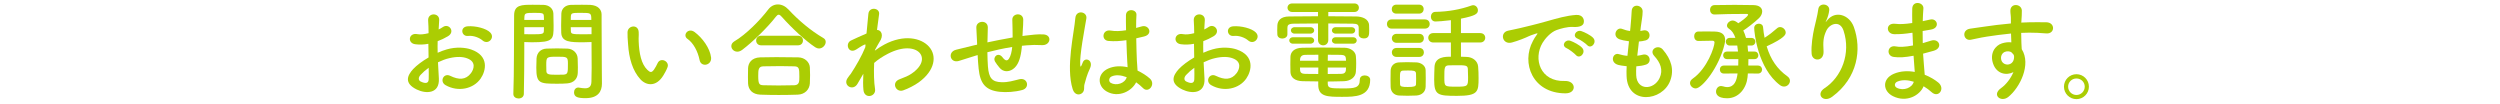
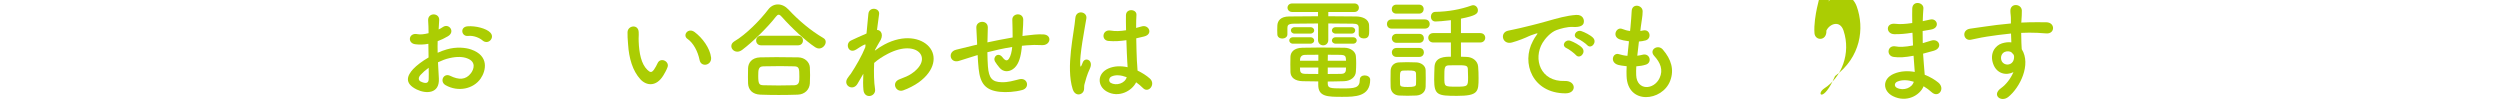
<svg xmlns="http://www.w3.org/2000/svg" version="1.1" x="0px" y="0px" width="480px" height="20px" viewBox="0 0 480 20" overflow="visible" enable-background="new 0 0 480 20" xml:space="preserve">
  <defs>
</defs>
  <g>
    <g>
      <path fill="#ABCD03" d="M84.261,15.066c0.168,3.002-2.52,2.96-4.241,2.12c-2.499-1.218-1.806-2.708-0.693-3.927    c0.651-0.692,1.722-1.512,2.96-2.225c-0.021-0.883-0.042-1.785-0.042-2.625c-0.861,0.168-1.722,0.189-2.52,0.084    c-1.554-0.189-1.302-2.289,0.441-1.932c0.525,0.105,1.302,0.021,2.121-0.189c0-0.986-0.042-1.658-0.084-2.456    c-0.084-1.554,2.226-1.512,2.121-0.021c-0.042,0.461-0.063,1.133-0.105,1.764c0.315-0.147,0.588-0.315,0.84-0.483    c1.134-0.756,2.415,0.903,0.945,1.784c-0.63,0.379-1.302,0.693-1.974,0.945c-0.021,0.65-0.021,1.428,0,2.226    c0.588-0.272,1.197-0.483,1.764-0.651c1.806-0.524,3.59-0.356,4.661,0.021c3.464,1.197,2.897,4.031,1.827,5.585    c-1.365,1.974-4.304,2.646-6.74,1.26c-1.197-0.692-0.378-2.415,0.903-1.784c1.638,0.797,2.981,0.818,3.989-0.525    c0.504-0.672,1.092-2.162-0.735-2.834c-0.819-0.315-1.932-0.379-3.401-0.043c-0.756,0.168-1.491,0.463-2.205,0.799    C84.135,13.071,84.219,14.163,84.261,15.066z M80.733,14.395c-0.441,0.482-0.441,1.028,0.042,1.26    c0.903,0.44,1.512,0.377,1.533-0.441c0.021-0.566,0.021-1.344,0-2.205C81.699,13.449,81.174,13.911,80.733,14.395z M92.638,7.76    c-0.546-0.483-1.701-0.987-2.771-0.861c-1.281,0.146-1.617-1.722-0.105-1.848s3.611,0.398,4.367,1.197    c0.504,0.524,0.378,1.112,0.021,1.49S93.163,8.221,92.638,7.76z" />
-       <path fill="#ABCD03" d="M99.571,18.908c-0.504,0-1.008-0.294-1.008-0.861c0-0.021,0-0.021,0-0.041    c0.147-3.843,0.105-10.478,0.147-15.033c0-2.059,1.428-2.059,3.611-2.059c0.798,0,1.659,0,2.058,0.021    c1.071,0.042,1.827,0.714,1.869,1.658c0.021,0.735,0.042,1.533,0.042,2.311c0,2.688-0.021,3.212-4.178,3.212    c-0.546,0-1.071-0.021-1.449-0.042c0,0.546,0,1.176,0,1.869c0,2.246-0.021,5.102-0.084,8.062    C100.579,18.614,100.075,18.908,99.571,18.908z M104.442,3.833c0-0.252-0.021-0.504-0.021-0.714    c-0.042-0.588-0.147-0.65-1.827-0.65c-1.722,0-1.869,0.062-1.911,0.818c0,0.168-0.021,0.357-0.021,0.546H104.442z M100.663,5.219    v1.344c0.294,0.021,0.924,0.021,1.554,0.021c2.037,0,2.184-0.084,2.205-0.672c0-0.211,0.021-0.441,0.021-0.693H100.663z     M108.914,16.011c-0.483,0.042-1.155,0.063-1.848,0.063c-3.485,0-4.094-0.043-4.094-3.087c0-0.608,0.021-1.196,0.042-1.764    c0.063-1.092,0.798-1.848,1.932-1.89c0.504-0.021,1.281-0.042,2.037-0.042c0.777,0,1.533,0.021,1.974,0.042    c1.029,0.042,1.911,0.818,1.953,1.869c0.021,0.545,0.042,1.133,0.042,1.721c0,0.357,0,0.735-0.021,1.092    C110.888,15.107,110.195,15.906,108.914,16.011z M109.04,12.231c0-1.323-0.126-1.344-2.1-1.344c-2.016,0-2.058,0.063-2.058,1.596    c0,0.42,0,0.86,0.021,1.196c0.042,0.651,0.567,0.672,2.058,0.672c0.483,0,0.966,0,1.239-0.021    C109.04,14.268,109.04,13.953,109.04,12.231z M112.042,8.116c-2.478,0-4.22,0-4.283-1.848c-0.021-0.42-0.021-0.882-0.021-1.364    c0-0.777,0.021-1.575,0.042-2.311c0.042-0.944,0.756-1.616,1.827-1.658c0.399-0.021,1.281-0.021,2.142-0.021    c0.609,0,1.197,0,1.554,0.021c1.554,0.084,2.205,0.924,2.205,1.869c0,0.524,0,1.049,0,1.574c0,3.149,0.042,6.404,0.042,9.07    c0,0.986,0.021,1.869,0.021,2.604c0,1.49-0.735,2.793-3.128,2.793c-1.47,0-2.226-0.189-2.226-1.113    c0-0.482,0.294-0.924,0.819-0.924c0.063,0,0.105,0.021,0.168,0.021c0.399,0.062,0.777,0.125,1.113,0.125    c0.693,0,1.218-0.252,1.239-1.28c0.021-0.84,0.042-1.743,0.042-2.646c0-1.386-0.021-2.793-0.021-4.094c0-0.295,0-0.588,0-0.861    C113.197,8.096,112.651,8.116,112.042,8.116z M113.533,3.833c0-1.344-0.042-1.364-1.974-1.364c-1.68,0-1.911,0-1.953,0.672    c0,0.209-0.021,0.44-0.021,0.692H113.533z M113.575,5.219h-3.989c0,0.252,0.021,0.482,0.021,0.693    c0.021,0.588,0.084,0.672,2.31,0.672c0.693,0,1.365,0,1.659-0.021V5.219z" />
      <path fill="#ABCD03" d="M122.964,15.234c-1.512-1.639-2.205-4.074-2.373-6.719c-0.084-1.197-0.126-1.575-0.105-2.331    c0.042-1.323,2.079-1.596,2.142-0.021c0.042,0.818-0.042,0.86,0,1.826c0.084,2.205,0.483,4.283,1.659,5.417    c0.546,0.524,0.819,0.588,1.281-0.042c0.252-0.357,0.546-0.902,0.693-1.238c0.567-1.219,2.31-0.336,1.911,0.756    c-0.21,0.588-0.588,1.238-0.819,1.616C126.009,16.683,124.14,16.494,122.964,15.234z M134.323,11.539    c-0.336-1.68-1.197-3.297-2.331-4.074c-1.008-0.692,0.126-2.246,1.386-1.301c1.491,1.112,2.939,3.086,3.149,4.871    C136.696,12.567,134.617,12.987,134.323,11.539z" />
      <path fill="#ABCD03" d="M157.234,9.312c-0.21,0-0.462-0.084-0.693-0.23c-1.89-1.238-4.598-3.779-6.425-5.837    c-0.231-0.272-0.42-0.42-0.609-0.42s-0.357,0.147-0.567,0.42c-1.638,2.1-4.472,4.851-6.425,6.319    c-0.336,0.252-0.651,0.357-0.945,0.357c-0.672,0-1.155-0.525-1.155-1.07c0-0.336,0.168-0.651,0.567-0.903    c2.268-1.323,4.997-4.115,6.509-6.11c0.504-0.672,1.176-0.986,1.869-0.986c0.714,0,1.428,0.336,2.016,0.966    c1.953,2.1,4.262,4.052,6.698,5.479c0.336,0.189,0.462,0.463,0.462,0.756C158.536,8.662,157.948,9.312,157.234,9.312z     M153.161,18.174c-1.218,0.041-2.436,0.062-3.632,0.062c-1.176,0-2.352-0.021-3.527-0.062c-1.533-0.063-2.31-0.924-2.373-2.143    c-0.021-0.377-0.021-0.818-0.021-1.26c0-0.588,0-1.196,0.021-1.68c0.042-0.986,0.651-2.016,2.331-2.078    c0.882-0.021,1.953-0.042,3.086-0.042c1.386,0,2.876,0.021,4.22,0.042c1.281,0.021,2.163,0.945,2.226,1.89    c0.021,0.44,0.042,0.966,0.042,1.512c0,0.524-0.021,1.071-0.042,1.596C155.428,17.145,154.567,18.131,153.161,18.174z     M146.148,8.704c-0.651,0-0.966-0.462-0.966-0.924s0.315-0.924,0.966-0.924h7.055c0.651,0,0.966,0.462,0.966,0.924    s-0.315,0.924-0.966,0.924H146.148z M153.476,14.709c0-1.574-0.042-1.953-1.008-1.974c-0.777-0.021-1.68-0.042-2.625-0.042    c-1.134,0-2.289,0.021-3.275,0.042c-0.966,0.021-0.987,0.672-0.987,1.848c0,1.554,0.189,1.764,1.008,1.784    c0.903,0.021,1.89,0.043,2.897,0.043c1.029,0,2.058-0.021,3.023-0.043C153.476,16.326,153.476,15.654,153.476,14.709z" />
      <path fill="#ABCD03" d="M165.636,14.373c-0.294,0.482-0.609,1.05-0.987,1.701c-0.861,1.512-2.855,0.336-1.932-1.051    c0.273-0.42,0.462-0.629,0.63-0.84c0.945-1.428,2.142-3.484,2.792-5.123l0.042-0.504c-0.063-0.021-0.147-0.021-0.273,0.043    c-0.546,0.252-1.008,0.588-1.512,0.902c-1.512,0.945-2.205-1.154-1.008-1.722c0.777-0.356,1.911-0.903,2.981-1.344    c0.147-1.532,0.273-2.855,0.357-3.759c0.126-1.469,2.247-1.176,2.058,0.063c-0.105,0.756-0.252,1.784-0.399,3.003    c0.819,0.021,1.386,1.028,0.441,2.372c-0.105,0.147-0.42,0.735-0.84,1.491v0.104c0.63-0.462,1.239-0.86,1.806-1.155    c3.737-1.994,7.076-1.301,8.587,0.42c1.533,1.723,1.176,4.557-1.995,6.846c-0.756,0.545-1.995,1.196-2.981,1.532    c-1.386,0.483-2.352-1.532-0.672-2.142c0.966-0.357,1.701-0.672,2.226-1.029c2.226-1.49,2.478-3.128,1.554-4.094    c-0.945-0.966-3.128-1.26-6.026,0.23c-1.092,0.567-1.911,1.113-2.646,1.764c-0.084,1.891-0.042,3.675,0.168,4.998    c0.126,0.756-0.399,1.26-0.966,1.344s-1.176-0.252-1.26-1.155c-0.084-0.776-0.084-1.848-0.021-3.107L165.636,14.373z" />
      <path fill="#ABCD03" d="M187.351,10.678c-1.848,0.588-2.646,0.84-3.275,1.029c-1.659,0.482-2.226-1.743-0.483-2.163    c0.945-0.231,2.499-0.63,3.422-0.84l0.588-0.126V8.305c-0.042-1.217-0.105-2.078-0.147-2.98c-0.063-1.428,2.184-1.555,2.205-0.084    c0,0.672-0.021,1.637-0.063,2.624l-0.021,0.272c1.386-0.293,3.128-0.65,4.85-0.944c0-0.63-0.021-1.218-0.021-1.743    c0-0.461,0-0.672-0.021-0.84s0-0.356-0.021-0.818c-0.042-1.302,2.1-1.47,2.1,0.021c0,0.713-0.042,1.322-0.084,1.91    c-0.021,0.357-0.042,0.777-0.063,1.197c0.189-0.021,0.357-0.063,0.546-0.084c1.197-0.147,2.373-0.295,3.485-0.231    c1.722,0.104,1.386,2.163-0.315,2.058c-1.05-0.062-1.89-0.042-2.96,0.042c-0.294,0.021-0.567,0.063-0.861,0.084    c-0.021,0.356-0.084,0.735-0.126,1.092c-0.21,1.428-0.63,2.729-1.617,3.401c-0.798,0.546-1.869,0.588-2.583-0.314    c-0.294-0.357-0.588-0.715-0.819-1.113c-0.546-0.924,0.588-1.932,1.407-0.861c0.609,0.799,0.966,0.693,1.26,0.252    c0.336-0.524,0.525-1.322,0.609-2.225c-1.743,0.272-3.38,0.65-4.766,1.008c0.021,0.986,0.042,1.994,0.105,2.729    c0.168,2.268,0.84,2.982,2.604,3.023c1.302,0.043,2.205-0.272,3.422-0.566c1.596-0.378,2.079,1.638,0.588,2.058    c-1.449,0.399-3.128,0.483-4.346,0.356c-2.75-0.293-3.758-1.596-4.052-4.451c-0.084-0.756-0.147-1.721-0.189-2.604L187.351,10.678    z" />
      <path fill="#ABCD03" d="M205.957,17.123c-0.672-2.12-0.609-4.828-0.336-7.369s0.735-4.893,0.84-6.257    c0.126-1.7,2.33-1.28,2.121,0.042c-0.147,0.945-0.504,2.771-0.777,4.557c-0.273,1.784-0.482,3.548-0.398,4.388    c0.041,0.378,0.062,0.44,0.272,0.021c0.063-0.125,0.21-0.504,0.252-0.608c0.483-1.008,2.079-0.294,1.323,1.28    c-0.273,0.567-0.483,1.135-0.651,1.659s-0.294,0.987-0.378,1.323c-0.168,0.588,0.105,1.176-0.42,1.68    C207.259,18.342,206.314,18.258,205.957,17.123z M212.486,17.564c-1.826-1.05-1.868-3.443,0.315-4.409    c1.134-0.504,2.415-0.524,3.695-0.252c0-0.336-0.042-0.651-0.063-1.05c-0.062-0.861-0.104-2.478-0.168-4.137    c-1.133,0.168-2.246,0.252-3.443,0.147c-1.448-0.126-1.196-2.268,0.42-1.995c0.924,0.168,1.932,0.105,2.961-0.062    c-0.021-1.176-0.042-2.246-0.021-2.897c0.043-1.364,2.1-1.176,2.016-0.042c-0.041,0.588-0.062,1.47-0.062,2.498    c0.357-0.104,0.734-0.188,1.07-0.293c1.365-0.42,2.268,1.49,0.463,1.932c-0.504,0.125-1.008,0.252-1.512,0.356    c0.021,1.638,0.084,3.275,0.125,4.304c0.021,0.525,0.105,1.219,0.127,1.891c0.881,0.42,1.721,0.944,2.372,1.532    c1.196,1.092-0.294,2.919-1.344,1.806c-0.378-0.378-0.819-0.756-1.302-1.092C217.337,17.459,214.775,18.866,212.486,17.564z     M216.309,14.814c-1.051-0.399-2.1-0.504-2.898-0.127c-0.504,0.231-0.629,0.945-0.125,1.239c1.008,0.567,2.708,0.126,3.044-1.112    H216.309z" />
-       <path fill="#ABCD03" d="M231.262,15.066c0.168,3.002-2.52,2.96-4.242,2.12c-2.498-1.218-1.805-2.708-0.692-3.927    c0.651-0.692,1.722-1.512,2.96-2.225c-0.021-0.883-0.041-1.785-0.041-2.625c-0.861,0.168-1.723,0.189-2.52,0.084    c-1.555-0.189-1.303-2.289,0.44-1.932c0.524,0.105,1.302,0.021,2.12-0.189c0-0.986-0.041-1.658-0.084-2.456    c-0.084-1.554,2.227-1.512,2.121-0.021c-0.042,0.461-0.062,1.133-0.105,1.764c0.315-0.147,0.588-0.315,0.84-0.483    c1.135-0.756,2.415,0.903,0.945,1.784c-0.63,0.379-1.302,0.693-1.974,0.945c-0.021,0.65-0.021,1.428,0,2.226    c0.588-0.272,1.196-0.483,1.764-0.651c1.806-0.524,3.591-0.356,4.661,0.021c3.465,1.197,2.897,4.031,1.826,5.585    c-1.364,1.974-4.304,2.646-6.739,1.26c-1.196-0.692-0.378-2.415,0.903-1.784c1.637,0.797,2.98,0.818,3.988-0.525    c0.504-0.672,1.092-2.162-0.734-2.834c-0.818-0.315-1.932-0.379-3.401-0.043c-0.756,0.168-1.491,0.463-2.204,0.799    C231.135,13.071,231.219,14.163,231.262,15.066z M227.734,14.395c-0.441,0.482-0.441,1.028,0.041,1.26    c0.903,0.44,1.512,0.377,1.533-0.441c0.021-0.566,0.021-1.344,0-2.205C228.699,13.449,228.175,13.911,227.734,14.395z     M239.639,7.76c-0.546-0.483-1.701-0.987-2.771-0.861c-1.281,0.146-1.617-1.722-0.105-1.848s3.611,0.398,4.367,1.197    c0.504,0.524,0.379,1.112,0.021,1.49S240.164,8.221,239.639,7.76z" />
      <path fill="#ABCD03" d="M260.869,5.303c-0.021-0.609-0.314-0.734-1.133-0.756c-1.26-0.021-2.961-0.042-4.703-0.042v3.171    c0,0.672-0.483,1.028-0.987,1.028c-0.483,0-0.987-0.356-0.987-1.028V4.505c-1.764,0-3.443,0.021-4.66,0.042    c-1.135,0.021-1.197,0.336-1.219,0.818c0,0,0,0,0,1.219v0.021c0,0.504-0.504,0.798-0.986,0.798c-0.462,0-0.945-0.273-0.945-0.818    c0-0.252-0.021-0.525-0.021-0.799c0-0.272,0.021-0.566,0.021-0.881c0.043-0.924,0.631-1.723,2.227-1.743    c1.68-0.021,3.611-0.042,5.584-0.042V2.301h-4.955c-0.588,0-0.902-0.42-0.902-0.819c0-0.42,0.314-0.819,0.902-0.819h11.947    c0.566,0,0.861,0.399,0.861,0.819c0,0.399-0.295,0.819-0.861,0.819h-5.018v0.818c1.889,0,3.736,0.021,5.375,0.042    c1.133,0.021,2.414,0.462,2.456,1.7c0.021,0.273,0.021,0.651,0.021,0.987c0,0.84-0.021,1.532-1.028,1.532    c-0.504,0-0.987-0.272-0.987-0.776c0-0.021,0-0.021,0-0.042V5.303z M248.271,8.389c-0.482,0-0.734-0.314-0.734-0.629    c0-0.295,0.252-0.609,0.734-0.609h3.297c0.504,0,0.756,0.314,0.756,0.63c0,0.294-0.252,0.608-0.756,0.608H248.271z     M254.928,16.074c0.042,0.818,0.378,0.902,2.771,0.902c2.33,0,3.381-0.042,3.381-1.658c0-0.588,0.461-0.84,0.944-0.84    c0.504,0,1.05,0.293,1.05,0.818c0,3.275-2.897,3.297-5.375,3.297c-2.793,0-4.598,0-4.598-2.311v-0.65    c-0.945,0-1.911-0.021-3.003-0.042c-1.512-0.042-2.288-0.735-2.331-1.743c-0.021-0.524-0.021-1.049-0.021-1.532    c0-0.504,0-0.987,0.021-1.448c0.043-0.819,0.631-1.659,2.268-1.701c0.883-0.021,2.121-0.042,3.443-0.042    c1.617,0,3.339,0.021,4.683,0.042c1.239,0.021,2.1,0.798,2.163,1.574c0.041,0.463,0.062,0.945,0.062,1.428    c0,0.547-0.021,1.113-0.062,1.639c-0.063,0.944-0.924,1.742-2.289,1.784c-1.134,0.021-2.121,0.063-3.107,0.063V16.074z     M248.587,6.457c-0.483,0-0.735-0.314-0.735-0.629c0-0.295,0.252-0.609,0.735-0.609h2.981c0.504,0,0.756,0.314,0.756,0.63    c0,0.294-0.252,0.608-0.756,0.608H248.587z M253.122,10.51c-0.944,0-1.848,0-2.54,0.021c-0.883,0.021-0.987,0.629-0.987,1.133    h3.527V10.51z M253.122,12.967h-3.527c0,0.146,0.021,0.314,0.021,0.461c0.021,0.567,0.357,0.735,0.987,0.756    c0.756,0.021,1.596,0.021,2.499,0.021L253.122,12.967z M258.434,11.664c0-0.125-0.021-0.272-0.021-0.398    c-0.021-0.482-0.252-0.714-0.966-0.734c-0.65-0.021-1.554-0.021-2.498-0.021c0,0.294-0.021,0.693-0.021,1.154H258.434z     M254.928,12.967v1.238c0.882,0,1.742-0.021,2.541-0.021c0.566,0,0.902-0.209,0.944-0.756c0-0.146,0.021-0.314,0.021-0.461    H254.928z M256.481,6.457c-0.504,0-0.756-0.314-0.756-0.608c0-0.315,0.252-0.63,0.756-0.63h2.981c0.504,0,0.734,0.314,0.734,0.609    c0,0.314-0.23,0.629-0.734,0.629H256.481z M256.481,8.389c-0.504,0-0.756-0.314-0.756-0.608c0-0.315,0.252-0.63,0.756-0.63h3.275    c0.504,0,0.735,0.314,0.735,0.609c0,0.314-0.231,0.629-0.735,0.629H256.481z" />
      <path fill="#ABCD03" d="M267.193,5.492c-0.609,0-0.902-0.441-0.902-0.883c0-0.44,0.293-0.881,0.902-0.881h6.383    c0.63,0,0.924,0.44,0.924,0.881c0,0.441-0.294,0.883-0.924,0.883H267.193z M271.918,18.342c-0.441,0.021-1.071,0.041-1.68,0.041    c-0.588,0-1.197-0.021-1.617-0.041c-0.986-0.063-1.596-0.735-1.617-1.659c-0.021-0.462-0.021-0.903-0.021-1.364    c0-0.609,0-1.219,0.021-1.743c0.021-0.798,0.525-1.532,1.575-1.596c0.483-0.021,1.028-0.042,1.575-0.042    c0.672,0,1.322,0.021,1.826,0.042c0.818,0.042,1.722,0.588,1.742,1.491c0.021,0.482,0.021,1.049,0.021,1.616    c0,0.546,0,1.112-0.021,1.575C273.702,17.606,273.01,18.278,271.918,18.342z M268.096,2.615c-0.588,0-0.881-0.42-0.881-0.861    c0-0.42,0.293-0.86,0.881-0.86h4.367c0.588,0,0.883,0.42,0.883,0.86c0,0.42-0.295,0.861-0.883,0.861H268.096z M268.139,8.221    c-0.588,0-0.903-0.44-0.903-0.86c0-0.44,0.315-0.86,0.903-0.86h4.367c0.588,0,0.881,0.42,0.881,0.86c0,0.42-0.293,0.86-0.881,0.86    H268.139z M268.139,10.93c-0.609,0-0.903-0.441-0.903-0.861c0-0.44,0.294-0.86,0.903-0.86h4.367c0.588,0,0.881,0.42,0.881,0.86    c0,0.42-0.293,0.861-0.881,0.861H268.139z M271.896,15.15c0-0.379,0-0.756-0.021-1.051c-0.041-0.545-0.504-0.566-1.574-0.566    c-0.294,0-0.588,0-0.902,0.021c-0.609,0.041-0.609,0.398-0.609,1.574c0,0.378,0.021,0.756,0.021,1.07    c0.021,0.441,0.42,0.504,1.49,0.504c1.197,0,1.554-0.125,1.574-0.524C271.896,15.885,271.896,15.507,271.896,15.15z     M280.505,8.158v2.729c0.399,0,0.776,0.021,1.134,0.042c1.113,0.042,2.078,0.777,2.162,1.848c0.063,0.693,0.084,1.47,0.084,2.205    c0,2.645-0.084,3.422-4.136,3.422c-3.675,0-4.388-0.126-4.388-3.107c0-0.861,0.041-1.701,0.062-2.436    c0.084-1.974,2.058-1.974,3.149-1.974V8.158h-3.38c-0.631,0-0.967-0.462-0.967-0.902c0-0.463,0.336-0.903,0.967-0.903h3.38V3.875    c-1.302,0.168-2.604,0.252-2.96,0.252c-0.588,0-0.883-0.462-0.883-0.902c0-0.463,0.295-0.945,0.84-0.945    c2.562-0.042,4.871-0.482,6.95-1.218c0.126-0.042,0.231-0.063,0.336-0.063c0.524,0,0.903,0.483,0.903,0.967    c0,0.672-0.42,1.049-3.255,1.616v2.771h3.675c0.672,0,0.986,0.44,0.986,0.903c0,0.44-0.314,0.902-0.986,0.902H280.505z     M281.828,13.239c-0.043-0.714-0.441-0.714-2.268-0.714c-0.483,0-0.987,0-1.387,0.021c-0.86,0.041-0.86,0.44-0.86,2.33    c0,1.764,0,1.764,2.31,1.764c2.226,0,2.246-0.062,2.246-1.848C281.869,14.247,281.849,13.701,281.828,13.239z" />
      <path fill="#ABCD03" d="M294.324,7.864c0.21-0.399,0.398-0.735,0.672-1.092c0.336-0.44,0.23-0.42-0.168-0.294    c-1.574,0.504-1.218,0.504-2.646,1.05c-0.672,0.252-1.26,0.462-1.89,0.63c-1.848,0.504-2.414-1.91-0.734-2.268    c0.44-0.105,1.658-0.336,2.33-0.504c1.029-0.252,2.877-0.672,5.018-1.281c2.163-0.608,3.863-1.112,5.711-1.238    c1.303-0.084,1.659,0.945,1.428,1.617c-0.125,0.356-0.588,0.776-2.057,0.692c-1.071-0.063-2.395,0.336-3.107,0.588    c-1.176,0.42-2.247,1.68-2.709,2.456c-1.848,3.087-0.441,7.496,4.262,7.328c2.205-0.084,2.352,2.394,0.127,2.373    C294.219,17.9,292.035,12.084,294.324,7.864z M300.791,9.25c-1.113-0.482-0.273-1.785,0.756-1.406    c0.588,0.209,1.722,0.797,2.205,1.322c0.86,0.924-0.441,2.268-1.176,1.406C302.281,10.236,301.232,9.439,300.791,9.25z     M302.912,7.424c-1.135-0.441-0.315-1.785,0.713-1.449c0.588,0.189,1.723,0.756,2.227,1.26c0.881,0.882-0.357,2.268-1.113,1.428    C304.444,8.326,303.353,7.592,302.912,7.424z" />
      <path fill="#ABCD03" d="M314.148,14.436c0.126,3.003,3.401,2.877,4.493,0.547c0.735-1.575,0.147-2.961-1.028-4.242    c-1.092-1.196,0.713-2.309,1.637-1.238c1.639,1.89,2.227,3.885,1.428,6.005c-1.512,3.989-8.209,4.683-8.377-0.924    c-0.021-0.588-0.021-1.218,0.021-1.868c-0.756-0.063-1.344-0.189-1.617-0.252c-1.701-0.463-1.05-2.457,0.146-2.059    c0.483,0.147,1.029,0.273,1.617,0.315c0.084-0.924,0.189-1.848,0.294-2.792c-0.798-0.105-1.47-0.252-1.743-0.357    c-1.596-0.546-0.672-2.478,0.441-2.016c0.462,0.189,0.986,0.336,1.512,0.398c0.021-0.252,0.062-0.524,0.084-0.776    c0.126-1.323,0.168-2.12,0.23-3.107c0.105-1.47,2.1-1.134,2.1,0.104c0,0.987-0.209,1.785-0.356,3.023    c-0.021,0.252-0.063,0.504-0.084,0.756c0.188-0.021,0.356-0.062,0.524-0.104c1.365-0.315,1.723,1.554,0.483,1.911    c-0.42,0.125-0.84,0.168-1.28,0.209c-0.127,0.945-0.231,1.848-0.315,2.73c0.356-0.043,0.692-0.105,1.008-0.189    c1.386-0.378,1.911,1.47,0.672,1.89c-0.567,0.188-1.218,0.294-1.868,0.336C314.127,13.344,314.127,13.911,314.148,14.436z" />
-       <path fill="#ABCD03" d="M326.078,7.864c-0.525,0-0.799-0.44-0.799-0.903c0-0.44,0.273-0.902,0.777-0.902    c0.398-0.021,0.966-0.021,1.554-0.021s1.176,0,1.596,0.021c1.407,0.021,2.016,0.609,2.016,1.596c0,0.23-0.021,0.462-0.084,0.734    c-1.071,4.578-4.367,8.588-5.563,8.588c-0.588,0-1.092-0.504-1.092-1.029c0-0.293,0.146-0.588,0.504-0.84    c2.812-1.952,4.199-6.088,4.199-6.971c0-0.293-0.273-0.314-0.42-0.314c-0.127,0-0.252,0-0.399,0c-0.651,0-1.596,0.021-2.268,0.042    H326.078z M335.589,14.1c-0.021,0.231-0.042,0.483-0.063,0.735c-0.209,2.058-1.637,4.031-3.926,4.031    c-2.016,0-2.121-0.987-2.121-1.28c0-0.547,0.379-1.071,0.967-1.071c0.104,0,0.23,0.021,0.377,0.063    c0.273,0.084,0.525,0.146,0.777,0.146c1.406,0,1.848-1.238,2.016-2.625l-2.625,0.021c-0.524,0-0.776-0.378-0.776-0.777    c0-0.377,0.252-0.756,0.776-0.756h2.751c0.021-0.398,0.021-0.818,0.021-1.238H331.6c-0.504,0-0.756-0.357-0.756-0.734    c0-0.357,0.252-0.715,0.756-0.715h2.1c-0.042-0.398-0.084-0.797-0.146-1.154h-1.428c-0.504,0-0.777-0.378-0.777-0.734    c0-0.379,0.273-0.735,0.777-0.735h1.07c-0.273-0.819-0.693-1.428-1.238-1.764c-0.252-0.168-0.379-0.378-0.379-0.588    c0-0.483,0.525-0.987,1.113-0.987c0.336,0,0.818,0.295,1.05,0.525c0.336-0.189,1.89-1.302,1.89-1.638    c0-0.084-0.062-0.147-0.21-0.147c-0.188,0-0.524,0-0.924,0c-1.407,0-3.8,0.021-5.271,0.105c-0.021,0-0.041,0-0.062,0    c-0.546,0-0.84-0.441-0.84-0.902c0-0.441,0.294-0.903,0.882-0.903c0.987-0.021,2.436-0.042,3.863-0.042    c1.407,0,2.771,0.021,3.591,0.042c1.196,0.021,1.68,0.588,1.68,1.218c0,0.441-0.231,0.902-0.588,1.26    c-0.883,0.861-2.457,2.037-2.898,2.31c-0.041,0.021-0.104,0.063-0.146,0.084c0.21,0.42,0.378,0.903,0.525,1.428h1.008    c0.524,0,0.797,0.356,0.797,0.735c0,0.356-0.272,0.734-0.797,0.734h-0.715c0.043,0.357,0.084,0.756,0.105,1.154h1.238    c0.483,0,0.735,0.357,0.735,0.715c0,0.377-0.252,0.734-0.735,0.734h-1.176c0,0.398,0,0.818-0.021,1.238h1.848    c0.524,0,0.798,0.379,0.798,0.756c0,0.399-0.273,0.777-0.798,0.777L335.589,14.1z M343.168,14.646    c0.357,0.252,0.504,0.566,0.504,0.86c0,0.588-0.504,1.112-1.133,1.112c-0.252,0-0.525-0.084-0.777-0.272    c-4.283-3.212-4.955-10.162-4.955-10.981c0-0.524,0.462-0.818,0.902-0.818c0.379,0,0.756,0.21,0.799,0.672    c0.062,0.714,0.168,1.386,0.293,2.037c0.819-0.525,1.617-1.135,2.395-1.827c0.188-0.168,0.377-0.231,0.588-0.231    c0.545,0,1.07,0.504,1.07,1.051c0,0.356-0.105,1.008-3.653,2.645C339.956,11.412,341.216,13.26,343.168,14.646z" />
-       <path fill="#ABCD03" d="M350.311,16.935c3.255-2.12,5.103-6.655,3.654-11.044c-0.693-2.1-2.688-1.322-3.297-0.021    c-0.609,1.281-0.65,2.143-0.546,3.969c0.104,2.037-2.163,2.016-2.288,0.504c-0.127-1.658,0.23-3.674,0.482-4.85    c0.23-1.071,0.63-2.457,0.798-3.738c0.168-1.322,2.204-1.07,2.1,0.189c-0.063,0.714-0.315,1.449-0.546,1.953    c-0.273,0.566-0.062,0.293,0.146,0.021c1.533-1.974,4.263-1.112,5.123,1.26c1.533,4.241,0.777,9.763-4.156,13.396    C350.08,19.832,348.547,18.09,350.311,16.935z" />
+       <path fill="#ABCD03" d="M350.311,16.935c3.255-2.12,5.103-6.655,3.654-11.044c-0.693-2.1-2.688-1.322-3.297-0.021    c0.104,2.037-2.163,2.016-2.288,0.504c-0.127-1.658,0.23-3.674,0.482-4.85    c0.23-1.071,0.63-2.457,0.798-3.738c0.168-1.322,2.204-1.07,2.1,0.189c-0.063,0.714-0.315,1.449-0.546,1.953    c-0.273,0.566-0.062,0.293,0.146,0.021c1.533-1.974,4.263-1.112,5.123,1.26c1.533,4.241,0.777,9.763-4.156,13.396    C350.08,19.832,348.547,18.09,350.311,16.935z" />
      <path fill="#ABCD03" d="M366.984,6.311c-1.092,0.168-2.142,0.273-3.297,0.252c-1.616-0.042-1.7-2.226,0.211-1.994    c0.86,0.104,1.826,0.062,3.254-0.147c-0.021-1.112-0.021-2.1,0-2.771c0.042-1.616,2.226-1.239,2.142-0.021    c-0.063,0.756-0.104,1.596-0.126,2.436c0.441-0.084,0.924-0.211,1.428-0.315c1.386-0.315,1.953,1.638,0.126,1.932    c-0.567,0.084-1.092,0.188-1.575,0.272c0,0.777,0,1.555,0.021,2.331c0.504-0.147,1.029-0.294,1.596-0.483    c1.554-0.504,2.352,1.428,0.482,1.953c-0.734,0.21-1.406,0.398-2.016,0.546c0.043,0.714,0.084,1.364,0.147,1.974    c0.063,0.566,0.126,1.322,0.168,2.078c1.05,0.399,1.952,0.967,2.604,1.491c1.407,1.155,0.042,3.065-1.28,1.848    c-0.441-0.399-0.967-0.798-1.533-1.134c-0.734,1.785-3.297,3.191-5.879,1.91c-1.994-0.986-2.121-3.338,0.168-4.304    c1.281-0.546,2.688-0.588,4.01-0.356c-0.021-0.441-0.062-0.883-0.104-1.365c-0.042-0.504-0.084-1.092-0.126-1.742    c-1.658,0.314-2.771,0.377-3.821,0.23c-1.491-0.21-1.239-2.373,0.44-2.016c0.609,0.126,1.659,0.126,3.275-0.189    c-0.041-0.797-0.084-1.616-0.104-2.436L366.984,6.311z M364.275,15.675c-0.545,0.231-0.65,0.903-0.062,1.196    c1.281,0.631,2.918,0,3.233-1.176C366.312,15.339,365.199,15.275,364.275,15.675z" />
      <path fill="#ABCD03" d="M382.693,12.273c-0.735-2.037,0.398-3.549,1.68-3.947c0.608-0.189,1.238-0.273,1.805-0.189    c-0.021-0.461-0.041-1.092-0.062-1.7c-1.764,0.168-3.506,0.42-4.598,0.588c-1.512,0.231-2.499,0.504-3.129,0.608    c-1.406,0.252-1.826-1.848-0.168-2.12c0.84-0.147,2.205-0.294,3.086-0.44c1.051-0.168,2.939-0.399,4.787-0.567    c0-0.126,0-0.272,0-0.378c0.021-1.302-0.104-1.386-0.104-2.058c0-1.532,2.12-1.386,2.204-0.063    c0.021,0.483-0.041,1.449-0.084,2.016c0,0.105-0.021,0.211-0.021,0.315c0.608-0.042,1.155-0.063,1.616-0.063    c1.029,0,1.764-0.021,3.191,0c1.764,0.043,1.68,2.268,0,2.143c-1.49-0.127-1.994-0.127-3.296-0.147    c-0.483,0-0.987,0.021-1.532,0.042c0.021,0.672,0.041,1.322,0.041,1.932c0,0.294,0.043,0.734,0.063,1.197    c1.868,2.939-0.356,7.391-2.583,9.175c-1.406,1.112-3.232-0.378-1.406-1.68c1.008-0.714,1.89-1.89,2.394-3.087    C385.191,14.562,383.365,14.163,382.693,12.273z M386.221,10.068c-0.295-0.252-0.903-0.293-1.344-0.084    c-0.504,0.231-0.84,0.883-0.609,1.596c0.378,1.135,2.205,1.135,2.414-0.356c0.063-0.44,0-0.63-0.125-0.798    C386.451,10.3,386.346,10.174,386.221,10.068z" />
-       <path fill="#ABCD03" d="M398.675,19.034c-1.323,0-2.394-1.071-2.394-2.394s1.07-2.394,2.394-2.394s2.394,1.071,2.394,2.394    S399.998,19.034,398.675,19.034z M398.675,15.066c-0.882,0-1.596,0.692-1.596,1.574s0.714,1.596,1.596,1.596    s1.596-0.714,1.596-1.596S399.557,15.066,398.675,15.066z" />
    </g>
  </g>
-   <rect id="_x3C_スライス_x3E__9_" fill="none" width="480" height="20" />
</svg>